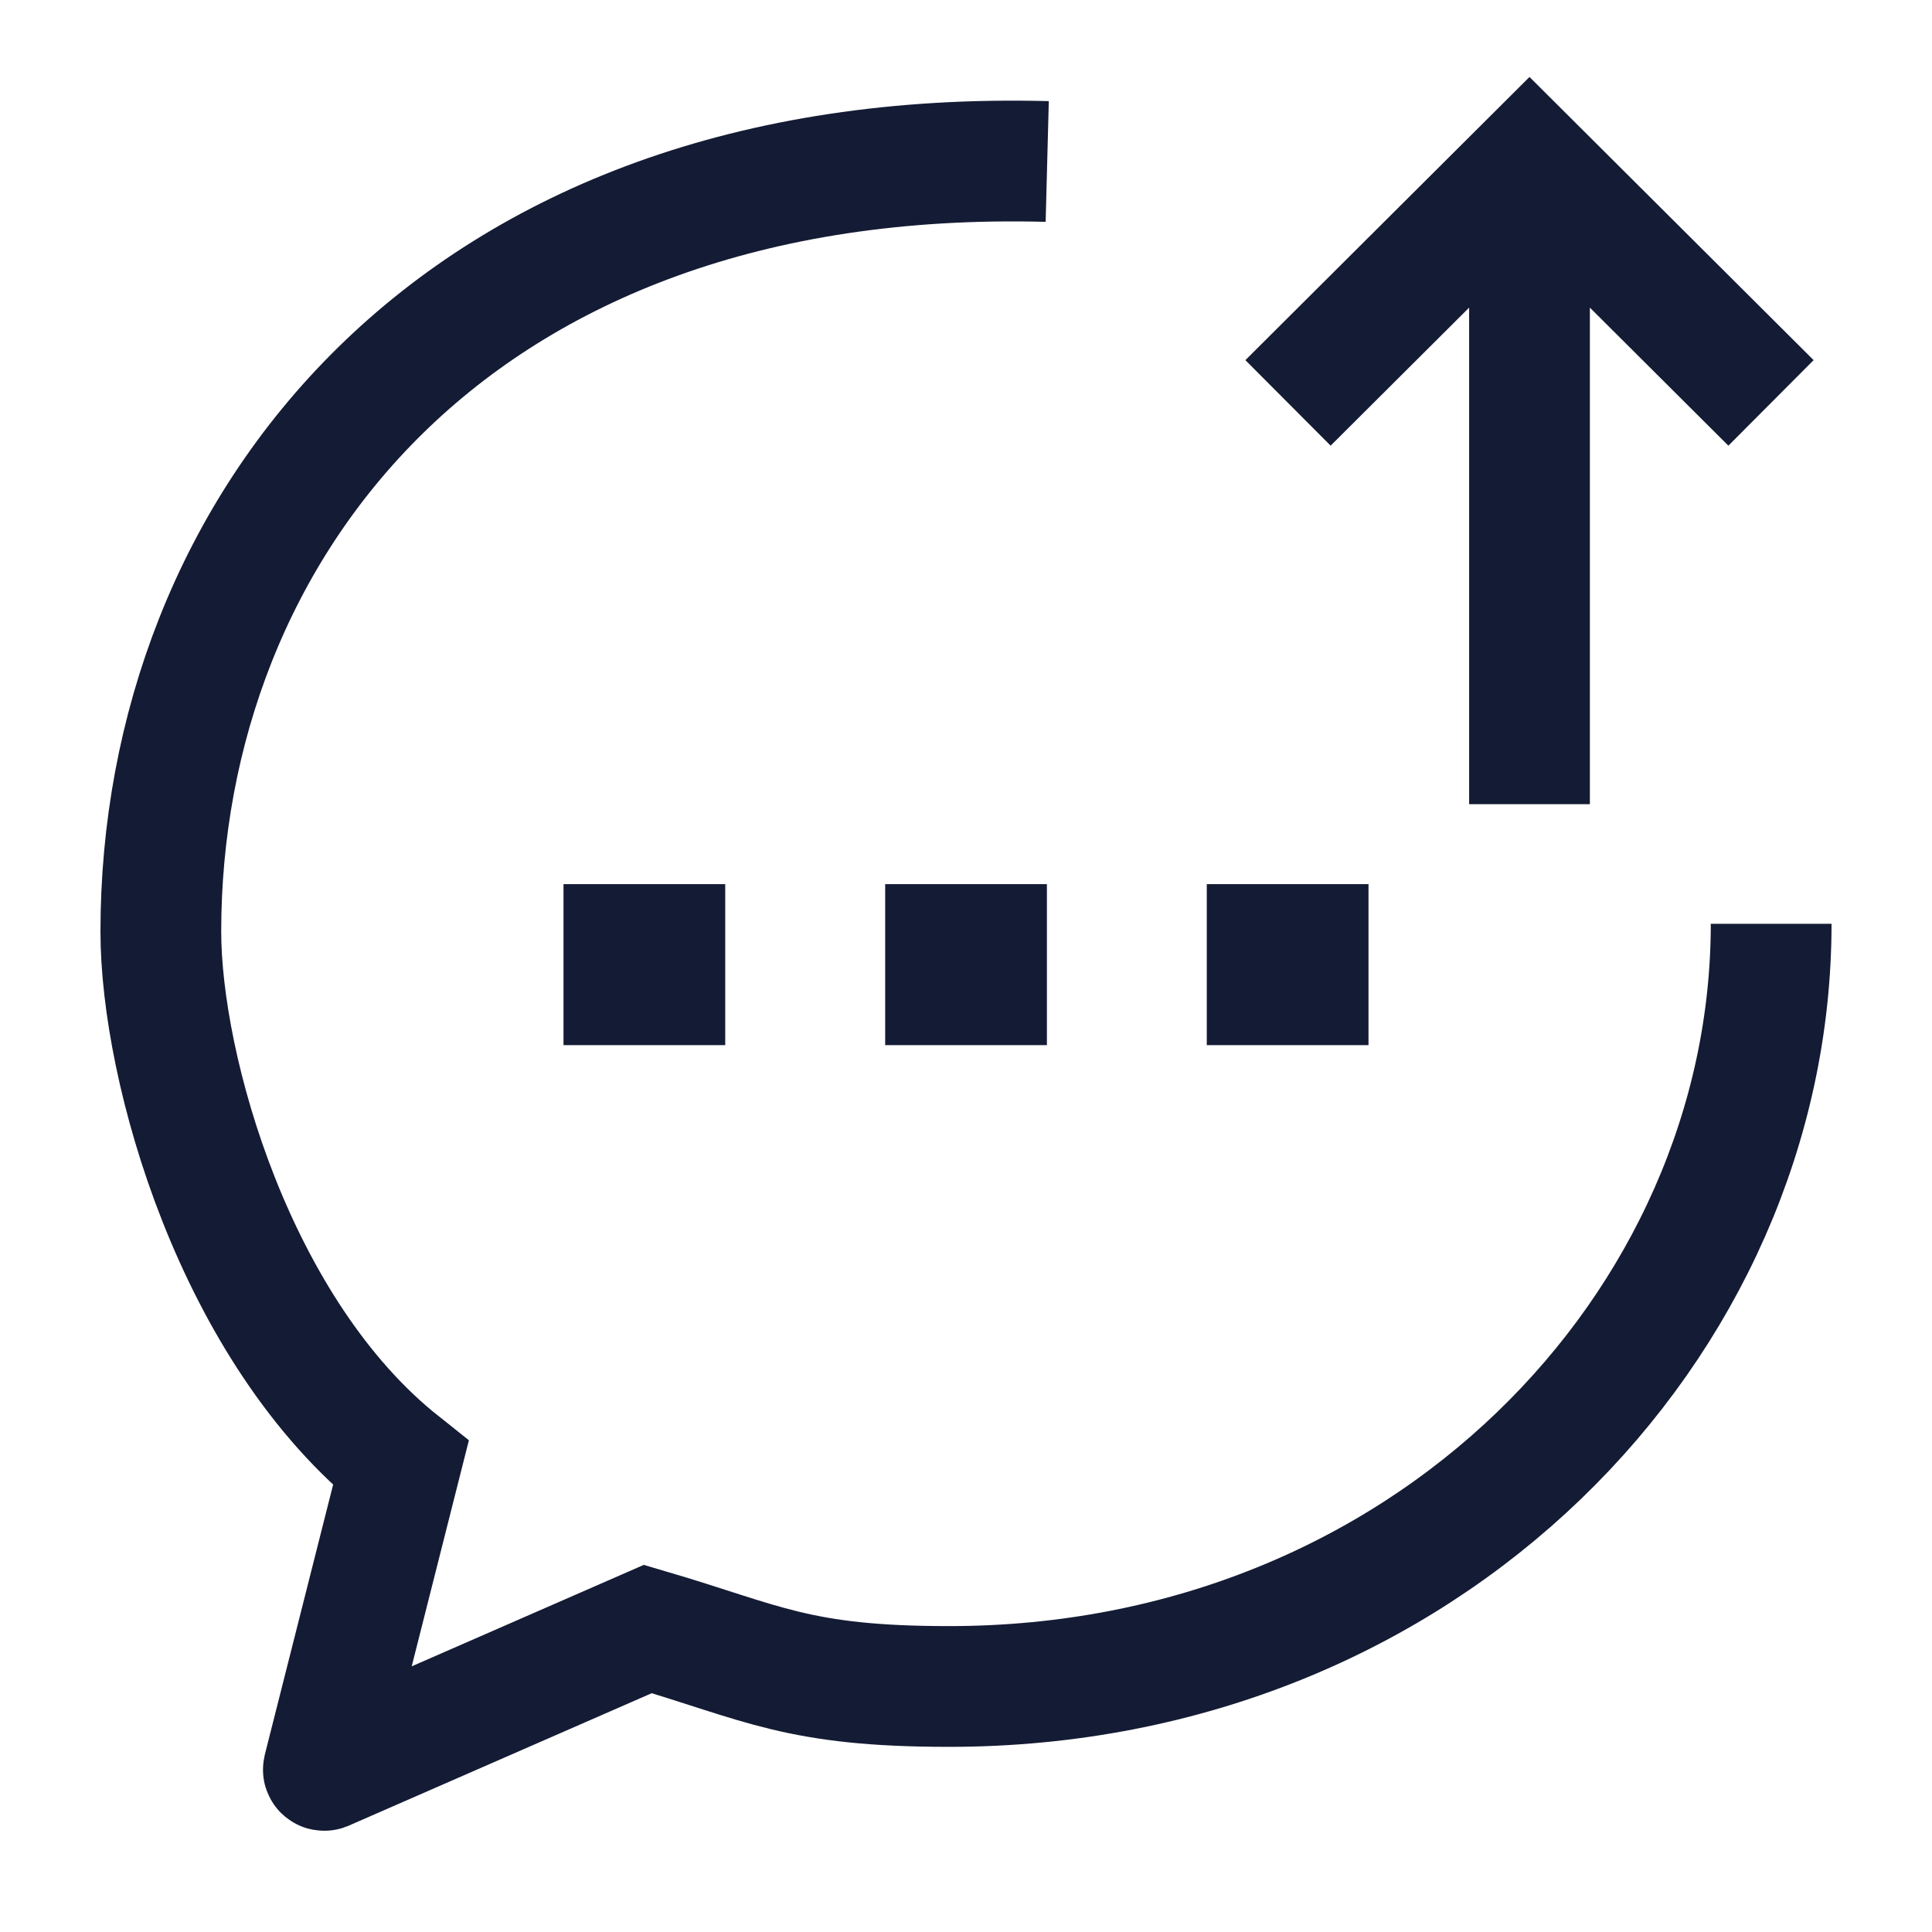
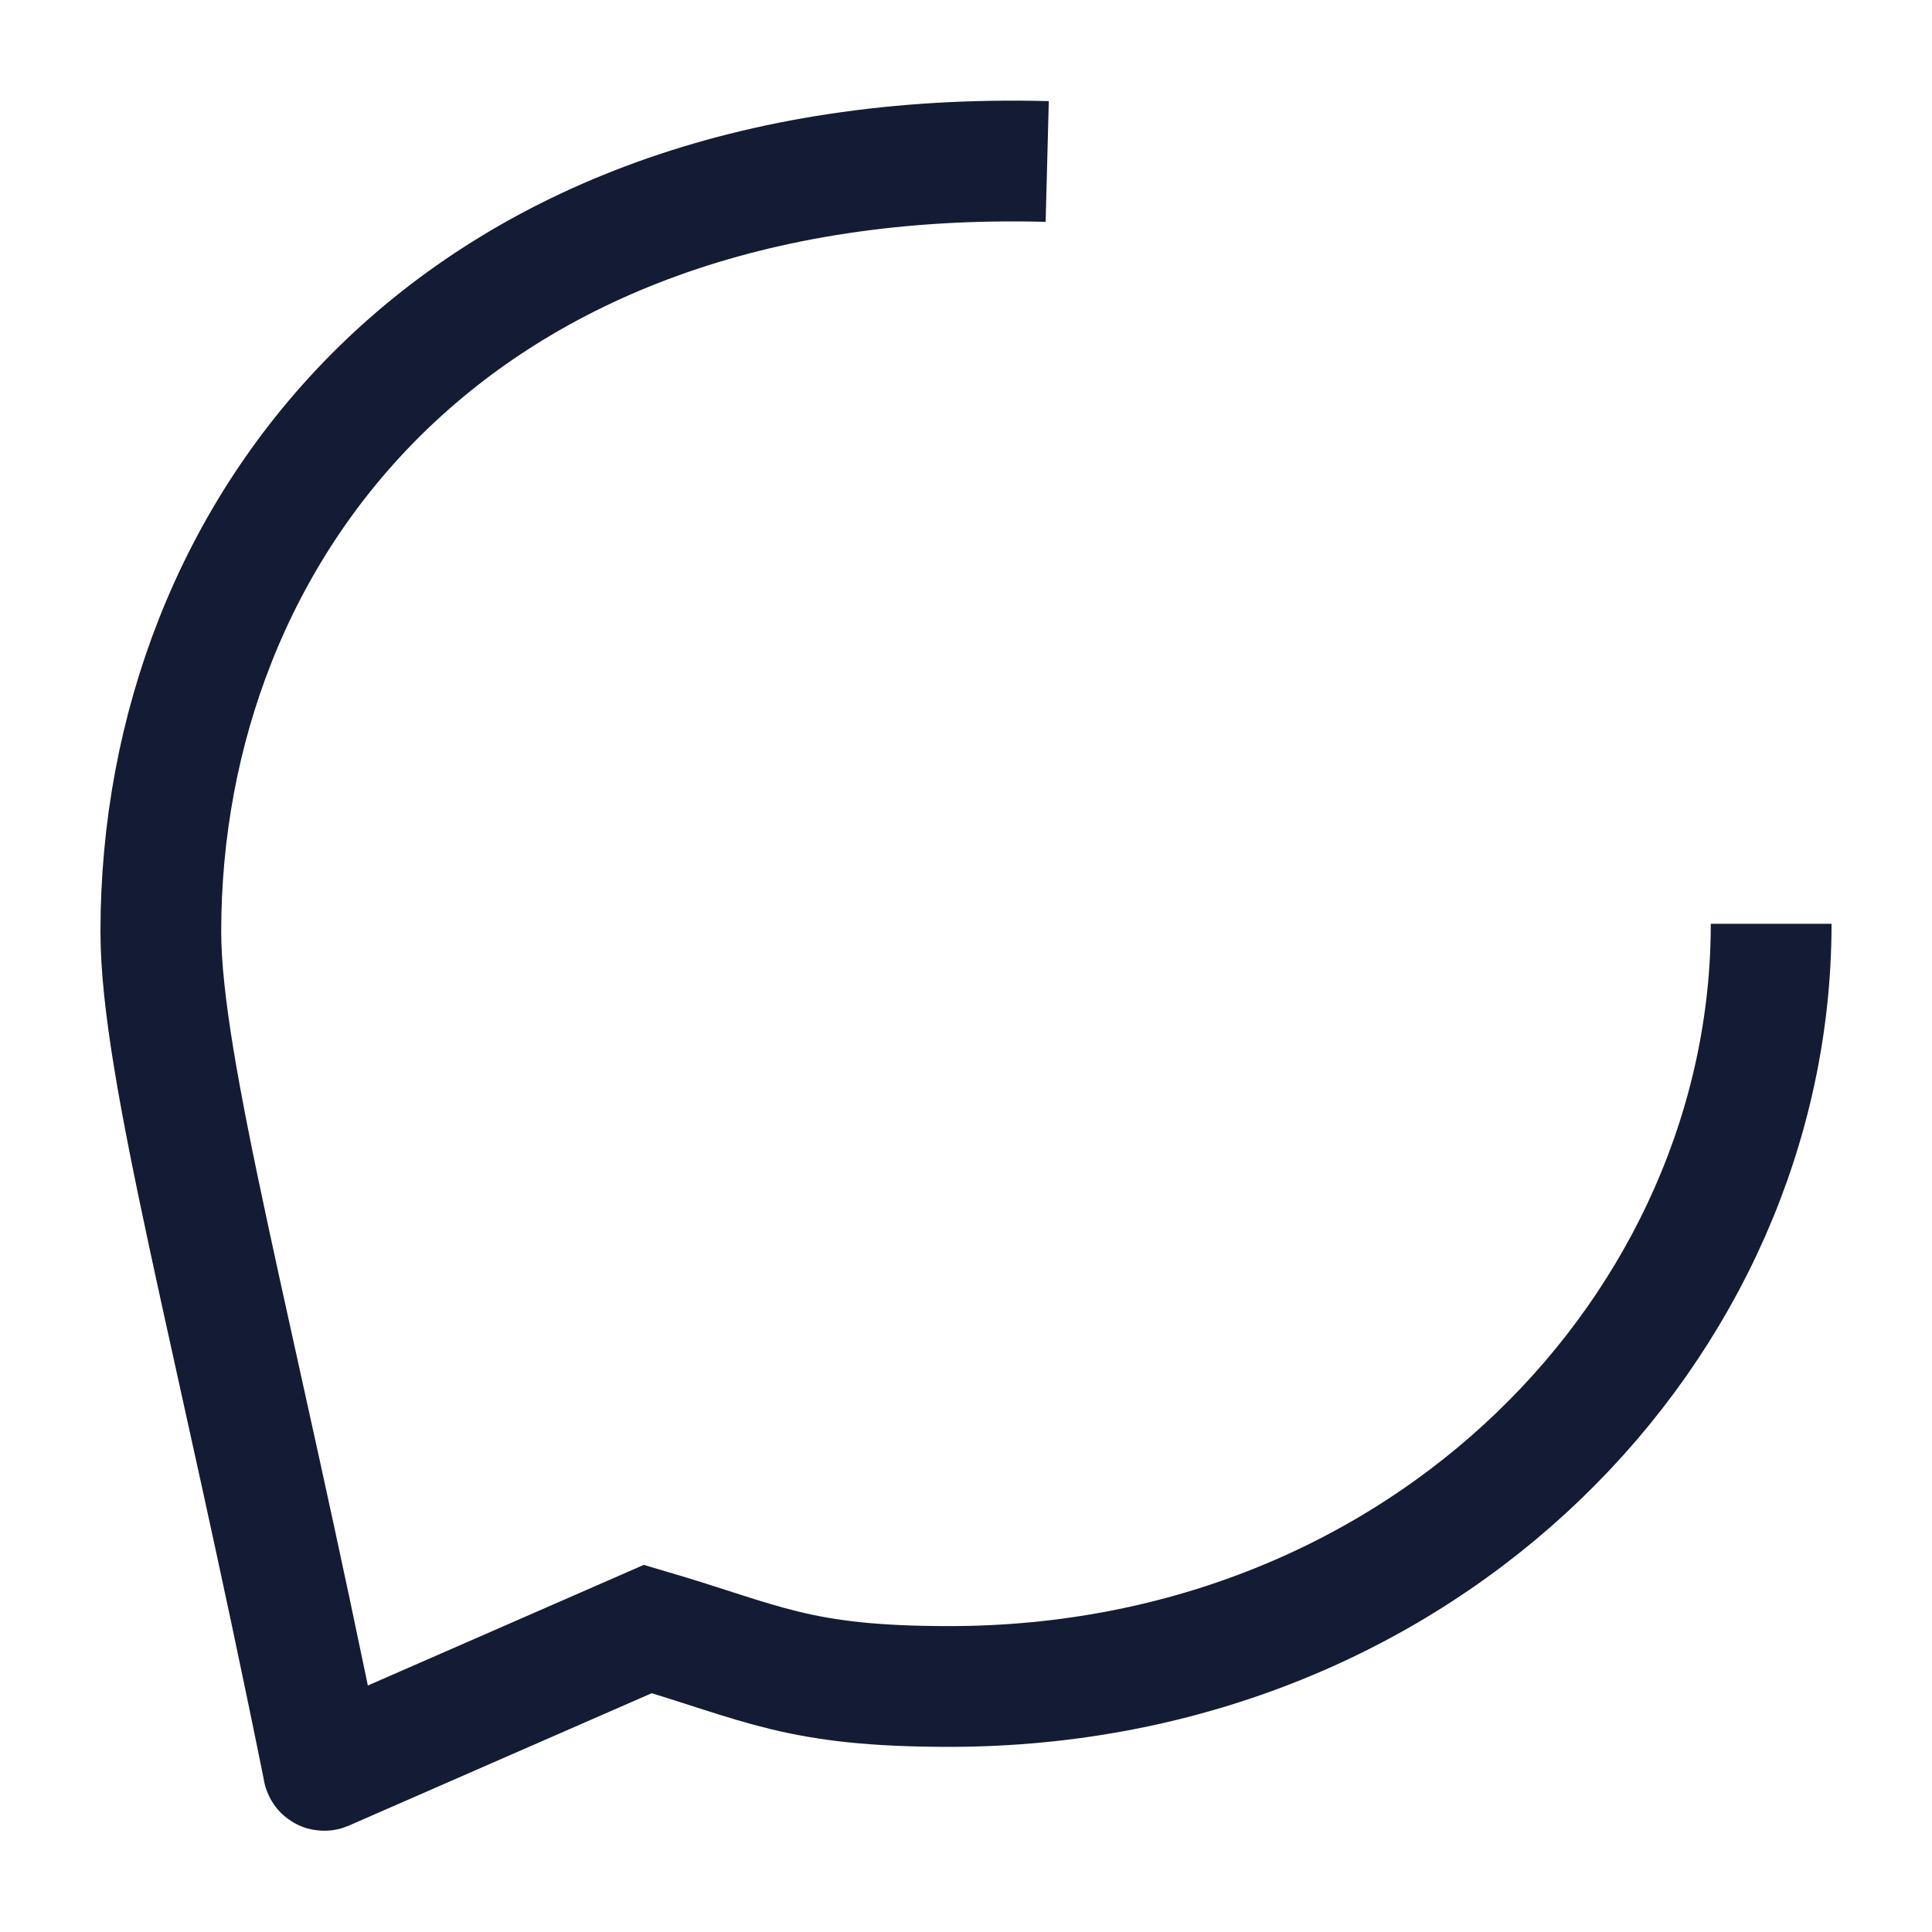
<svg xmlns="http://www.w3.org/2000/svg" width="24" height="24" viewBox="0 0 24 24" fill="none">
-   <path d="M16 5.005L19 2.015L22 5.005M19 9.99V2.453" stroke="#141B34" stroke-width="1.5" />
-   <path d="M11.996 11.983H12.005M15.991 11.983H16M8 11.983H8.009" stroke="#141B34" stroke-width="2" stroke-linecap="square" stroke-linejoin="round" />
-   <path d="M22.002 11.476C22.002 16.457 17.719 20.95 11.79 20.95C9.907 20.95 9.478 20.656 8.048 20.236L4.031 21.992C4.023 21.995 4.015 21.988 4.017 21.98L4.979 18.177C2.919 16.539 1.998 13.275 1.998 11.572C1.998 6.59 5.606 1.813 13.009 2.006" stroke="#141B34" stroke-width="1.5" />
+   <path d="M22.002 11.476C22.002 16.457 17.719 20.95 11.79 20.95C9.907 20.95 9.478 20.656 8.048 20.236L4.031 21.992C4.023 21.995 4.015 21.988 4.017 21.98C2.919 16.539 1.998 13.275 1.998 11.572C1.998 6.59 5.606 1.813 13.009 2.006" stroke="#141B34" stroke-width="1.5" />
</svg>